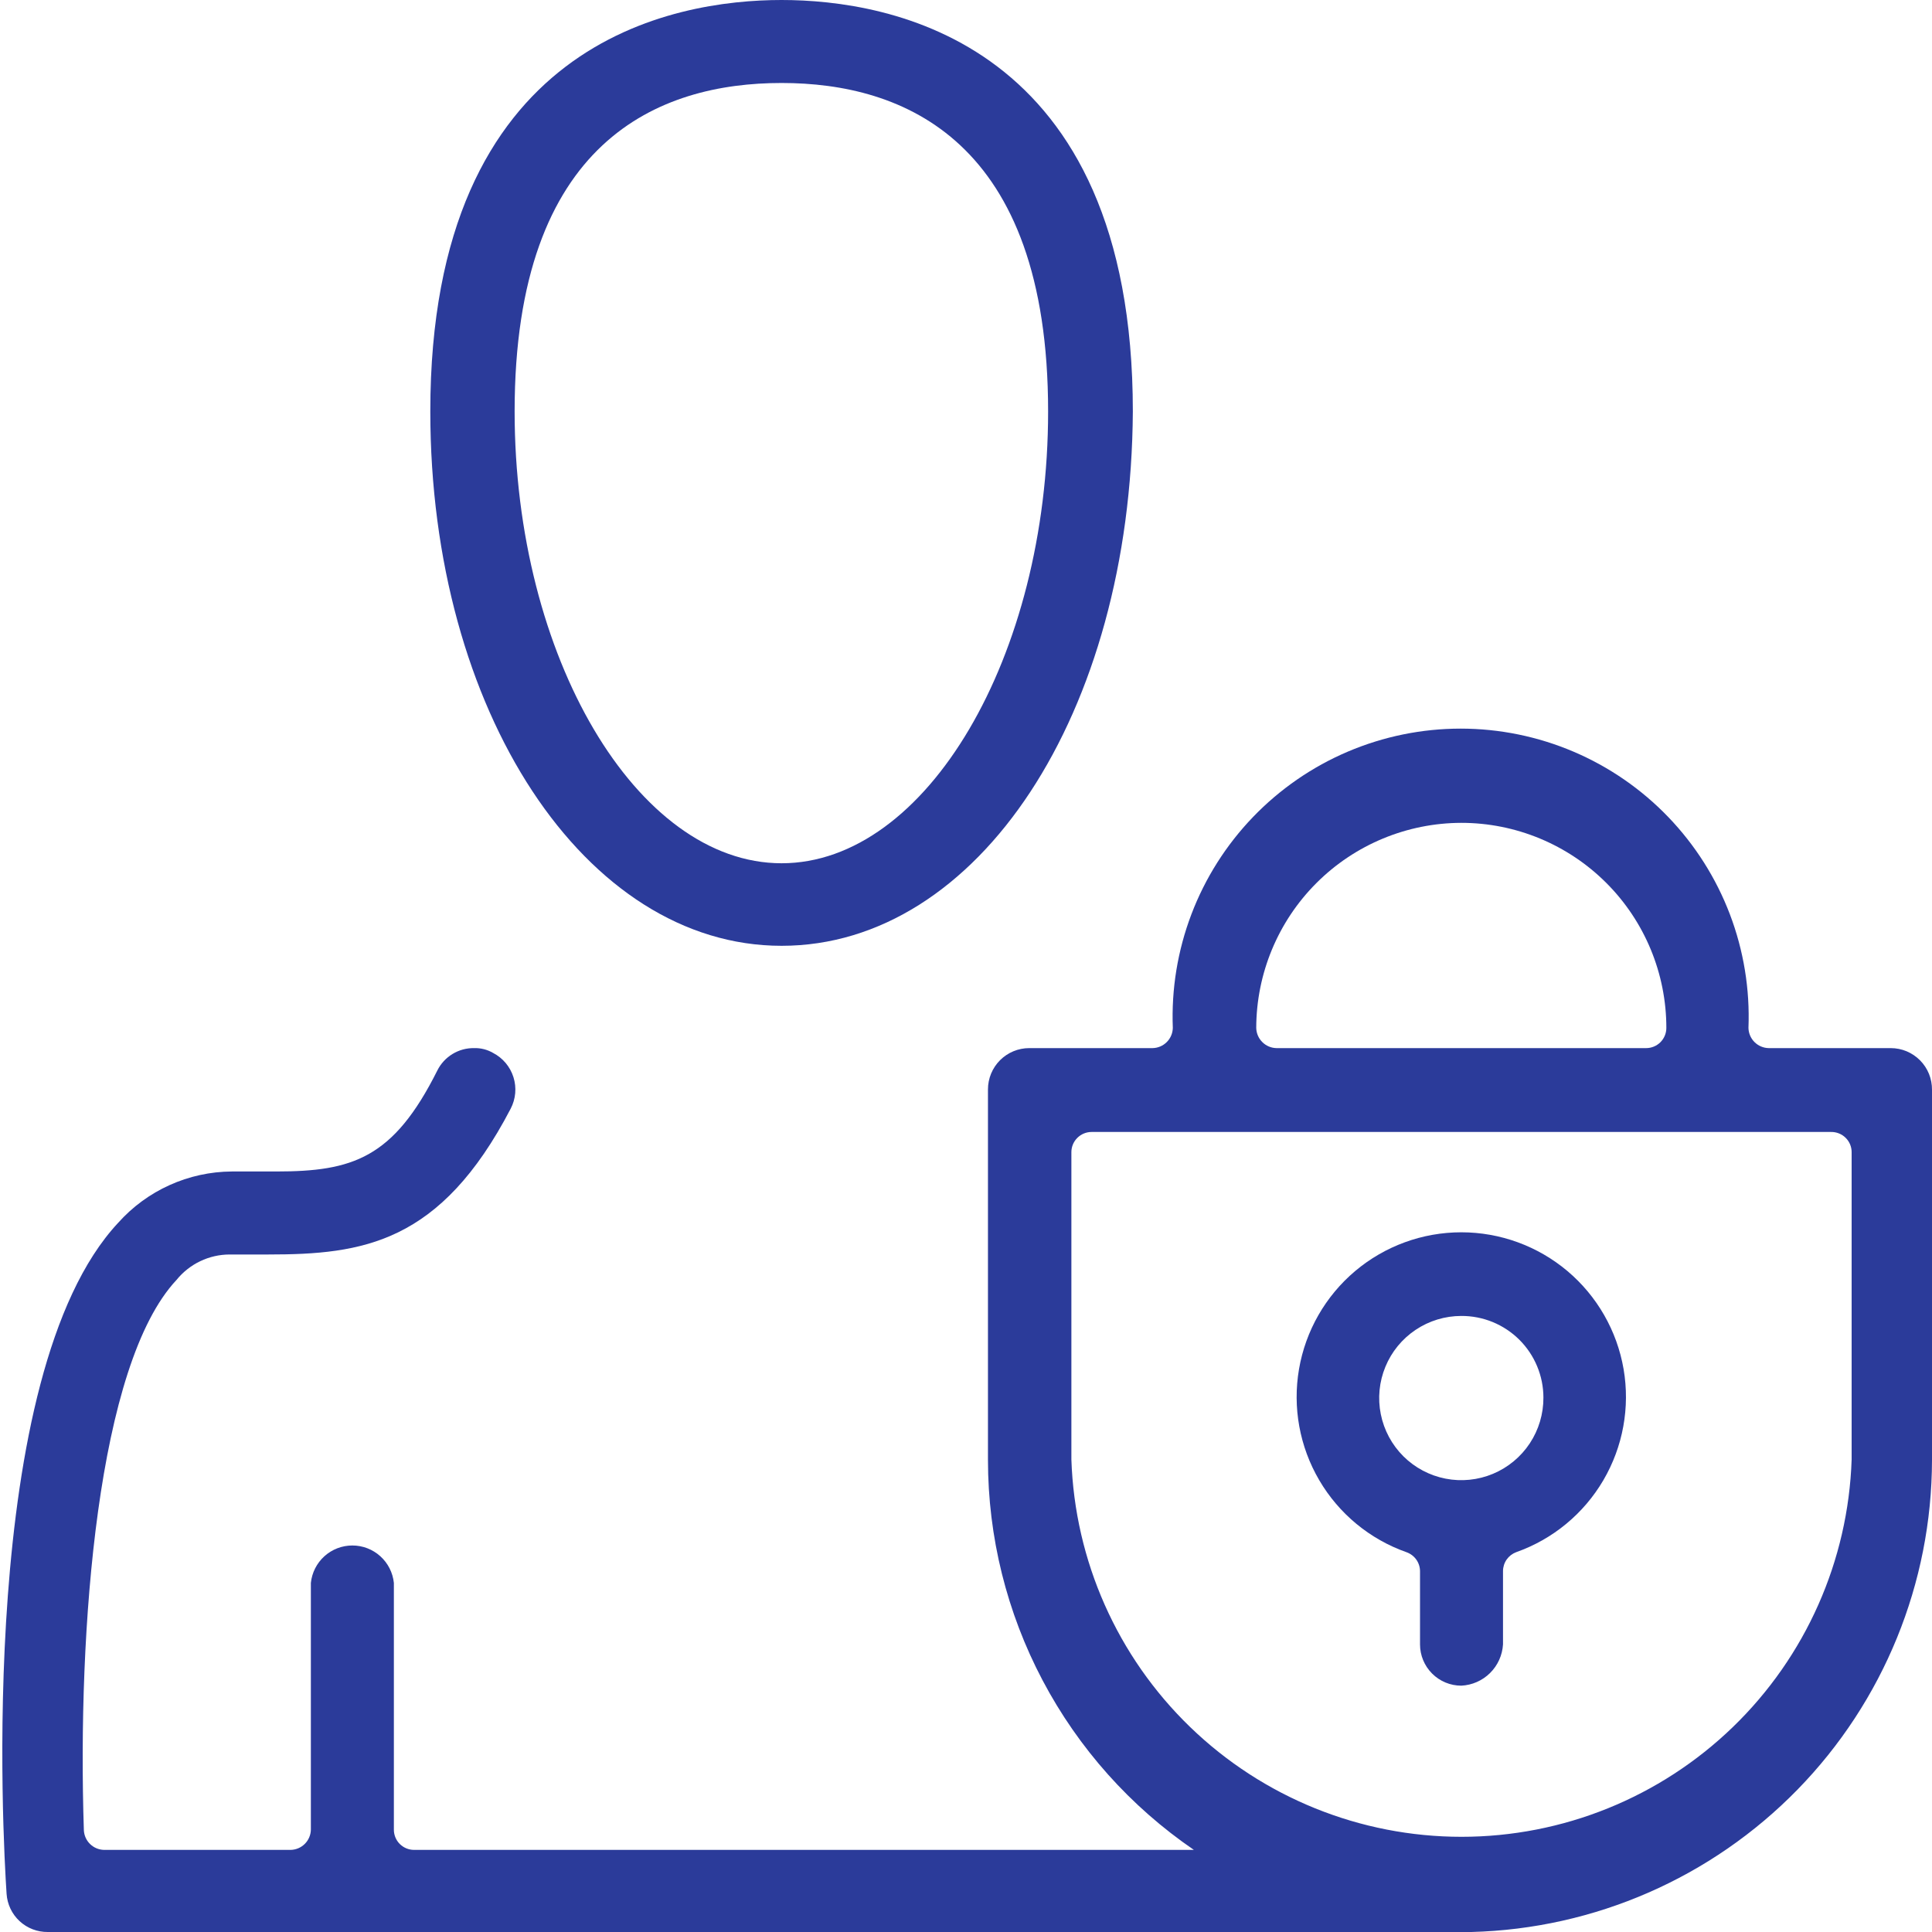
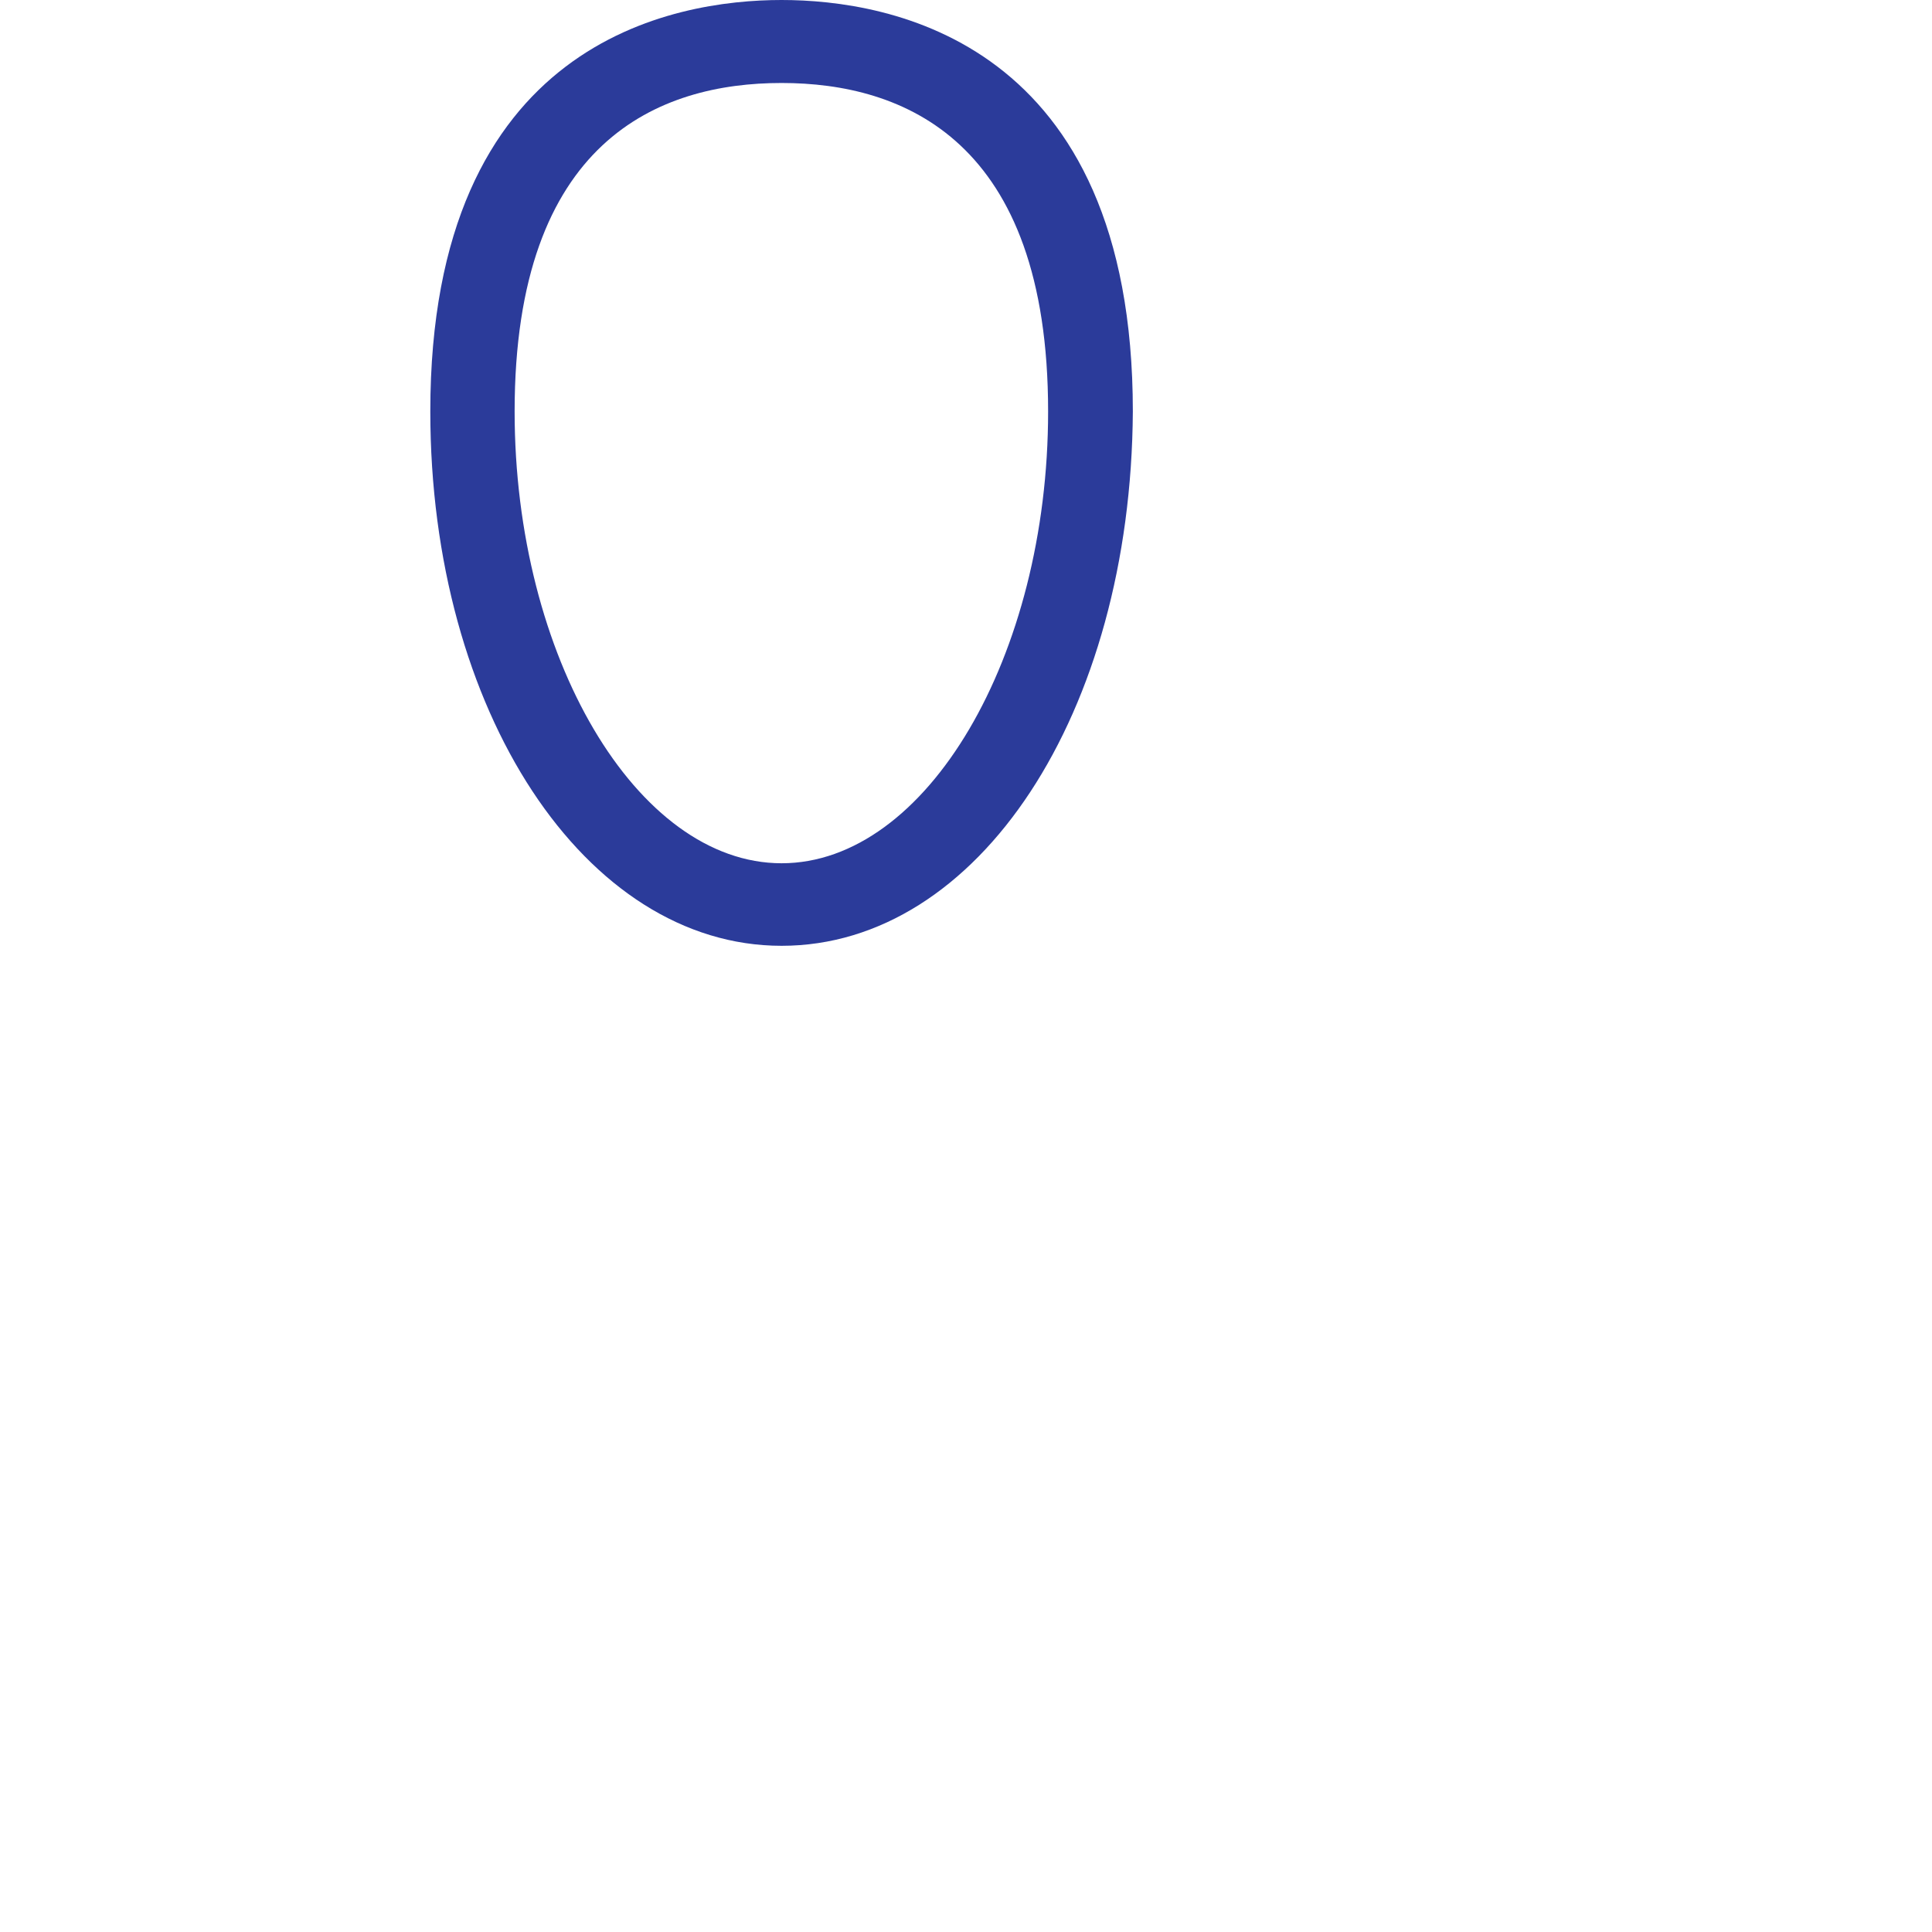
<svg xmlns="http://www.w3.org/2000/svg" width="84" height="84" viewBox="0 0 84 84" fill="none">
  <g clip-path="url(#clip0_1143_53470)">
    <path d="M33.982 41.122C25.448 41.122 18.709 30.927 18.709 17.888C18.709 1.756 29.323 0 33.982 0C38.64 0 49.254 1.756 49.254 17.888C49.178 31.023 42.534 41.122 33.982 41.122ZM33.982 3.608C28.674 3.608 22.375 6.09 22.375 17.888C22.375 28.541 27.682 37.533 33.982 37.533C40.282 37.533 45.57 28.541 45.57 17.888C45.57 6.09 39.27 3.608 33.982 3.608Z" fill="#2B3B9A" />
-     <path d="M63.535 73.29C63.059 73.29 62.602 73.101 62.266 72.764C61.929 72.428 61.74 71.971 61.74 71.496V68.307C61.738 68.126 61.68 67.95 61.574 67.803C61.468 67.656 61.319 67.546 61.148 67.486C59.556 66.924 58.214 65.816 57.36 64.359C56.505 62.902 56.193 61.191 56.479 59.526C56.764 57.862 57.629 56.352 58.92 55.263C60.211 54.175 61.846 53.578 63.535 53.578C65.223 53.578 66.858 54.175 68.149 55.263C69.44 56.352 70.305 57.862 70.591 59.526C70.876 61.191 70.564 62.902 69.71 64.359C68.855 65.816 67.513 66.924 65.921 67.486C65.753 67.549 65.609 67.661 65.506 67.807C65.404 67.954 65.349 68.128 65.348 68.307V71.496C65.32 71.966 65.12 72.409 64.785 72.74C64.45 73.072 64.005 73.267 63.535 73.29ZM63.535 57.215C62.828 57.215 62.137 57.425 61.549 57.819C60.962 58.212 60.504 58.77 60.235 59.424C59.965 60.077 59.895 60.796 60.035 61.489C60.174 62.182 60.516 62.818 61.017 63.317C61.518 63.815 62.156 64.154 62.85 64.289C63.544 64.425 64.262 64.351 64.914 64.078C65.566 63.805 66.122 63.344 66.512 62.755C66.902 62.165 67.108 61.473 67.105 60.766C67.105 60.298 67.012 59.835 66.832 59.403C66.653 58.971 66.389 58.579 66.058 58.249C65.726 57.919 65.332 57.658 64.899 57.48C64.466 57.303 64.002 57.213 63.535 57.215Z" fill="#2B3B9A" />
-     <path d="M82.205 45.57H76.898C76.667 45.565 76.446 45.471 76.282 45.307C76.119 45.144 76.025 44.923 76.02 44.692C76.086 43.007 75.811 41.327 75.212 39.751C74.612 38.175 73.701 36.737 72.532 35.522C71.364 34.307 69.962 33.34 68.411 32.68C66.86 32.02 65.192 31.679 63.506 31.679C61.82 31.679 60.152 32.02 58.6 32.68C57.049 33.34 55.648 34.307 54.479 35.522C53.311 36.737 52.399 38.175 51.8 39.751C51.201 41.327 50.926 43.007 50.992 44.692C50.987 44.923 50.893 45.144 50.729 45.307C50.566 45.471 50.345 45.565 50.114 45.57H44.749C44.273 45.57 43.817 45.759 43.48 46.096C43.144 46.432 42.955 46.889 42.955 47.364V63.477C42.956 66.818 43.772 70.108 45.332 73.062C46.892 76.016 49.15 78.545 51.908 80.43H18.003C17.77 80.43 17.546 80.337 17.382 80.173C17.217 80.008 17.125 79.785 17.125 79.552V68.823C17.078 68.376 16.869 67.963 16.535 67.662C16.202 67.361 15.769 67.195 15.32 67.195C14.871 67.195 14.439 67.361 14.105 67.662C13.772 67.963 13.562 68.376 13.516 68.823V79.552C13.511 79.783 13.417 80.004 13.254 80.167C13.09 80.331 12.87 80.425 12.638 80.43H4.524C4.296 80.425 4.078 80.334 3.915 80.174C3.752 80.015 3.656 79.799 3.646 79.571C3.36 70.827 4.238 59.315 7.674 55.65C7.953 55.305 8.305 55.027 8.704 54.835C9.104 54.644 9.541 54.544 9.984 54.543H11.664C15.769 54.543 19.148 54.065 22.203 48.204C22.312 47.995 22.379 47.766 22.4 47.531C22.421 47.296 22.395 47.059 22.324 46.834C22.253 46.608 22.138 46.399 21.987 46.219C21.835 46.038 21.649 45.889 21.439 45.78C21.19 45.635 20.906 45.562 20.618 45.57C20.286 45.564 19.959 45.652 19.675 45.825C19.392 45.997 19.162 46.246 19.014 46.544C17.105 50.362 15.33 50.934 12.008 50.934H10.08C9.145 50.94 8.222 51.142 7.371 51.527C6.519 51.911 5.758 52.471 5.135 53.168C-1.031 59.774 0.134 80.048 0.286 82.339C0.316 82.793 0.518 83.219 0.852 83.528C1.186 83.837 1.626 84.006 2.081 84H63.974C69.327 83.861 74.415 81.638 78.155 77.806C81.895 73.973 83.992 68.832 84 63.477V47.384C84.002 47.146 83.958 46.911 83.869 46.691C83.78 46.471 83.648 46.271 83.481 46.102C83.314 45.934 83.115 45.8 82.897 45.708C82.678 45.617 82.443 45.57 82.205 45.57ZM63.535 35.776C65.899 35.776 68.167 36.716 69.839 38.388C71.511 40.059 72.45 42.327 72.45 44.692C72.45 44.925 72.357 45.148 72.193 45.313C72.028 45.477 71.805 45.57 71.572 45.57H55.497C55.266 45.565 55.045 45.471 54.882 45.307C54.718 45.144 54.624 44.923 54.619 44.692C54.624 42.329 55.565 40.064 57.236 38.393C58.907 36.722 61.172 35.781 63.535 35.776ZM80.506 63.458C80.359 67.858 78.507 72.029 75.342 75.089C72.177 78.15 67.947 79.861 63.544 79.861C59.141 79.861 54.911 78.15 51.746 75.089C48.581 72.029 46.729 67.858 46.582 63.458V50.094C46.582 49.861 46.674 49.638 46.839 49.474C47.004 49.309 47.227 49.216 47.46 49.216H79.609C79.726 49.214 79.842 49.235 79.951 49.278C80.06 49.321 80.159 49.385 80.242 49.467C80.326 49.548 80.392 49.646 80.438 49.754C80.483 49.862 80.506 49.977 80.506 50.094V63.458Z" fill="#2B3B9A" />
  </g>
  <defs>
    <clipPath id="clip0_1143_53470">
      <rect width="84" height="84" fill="white" />
    </clipPath>
  </defs>
</svg>